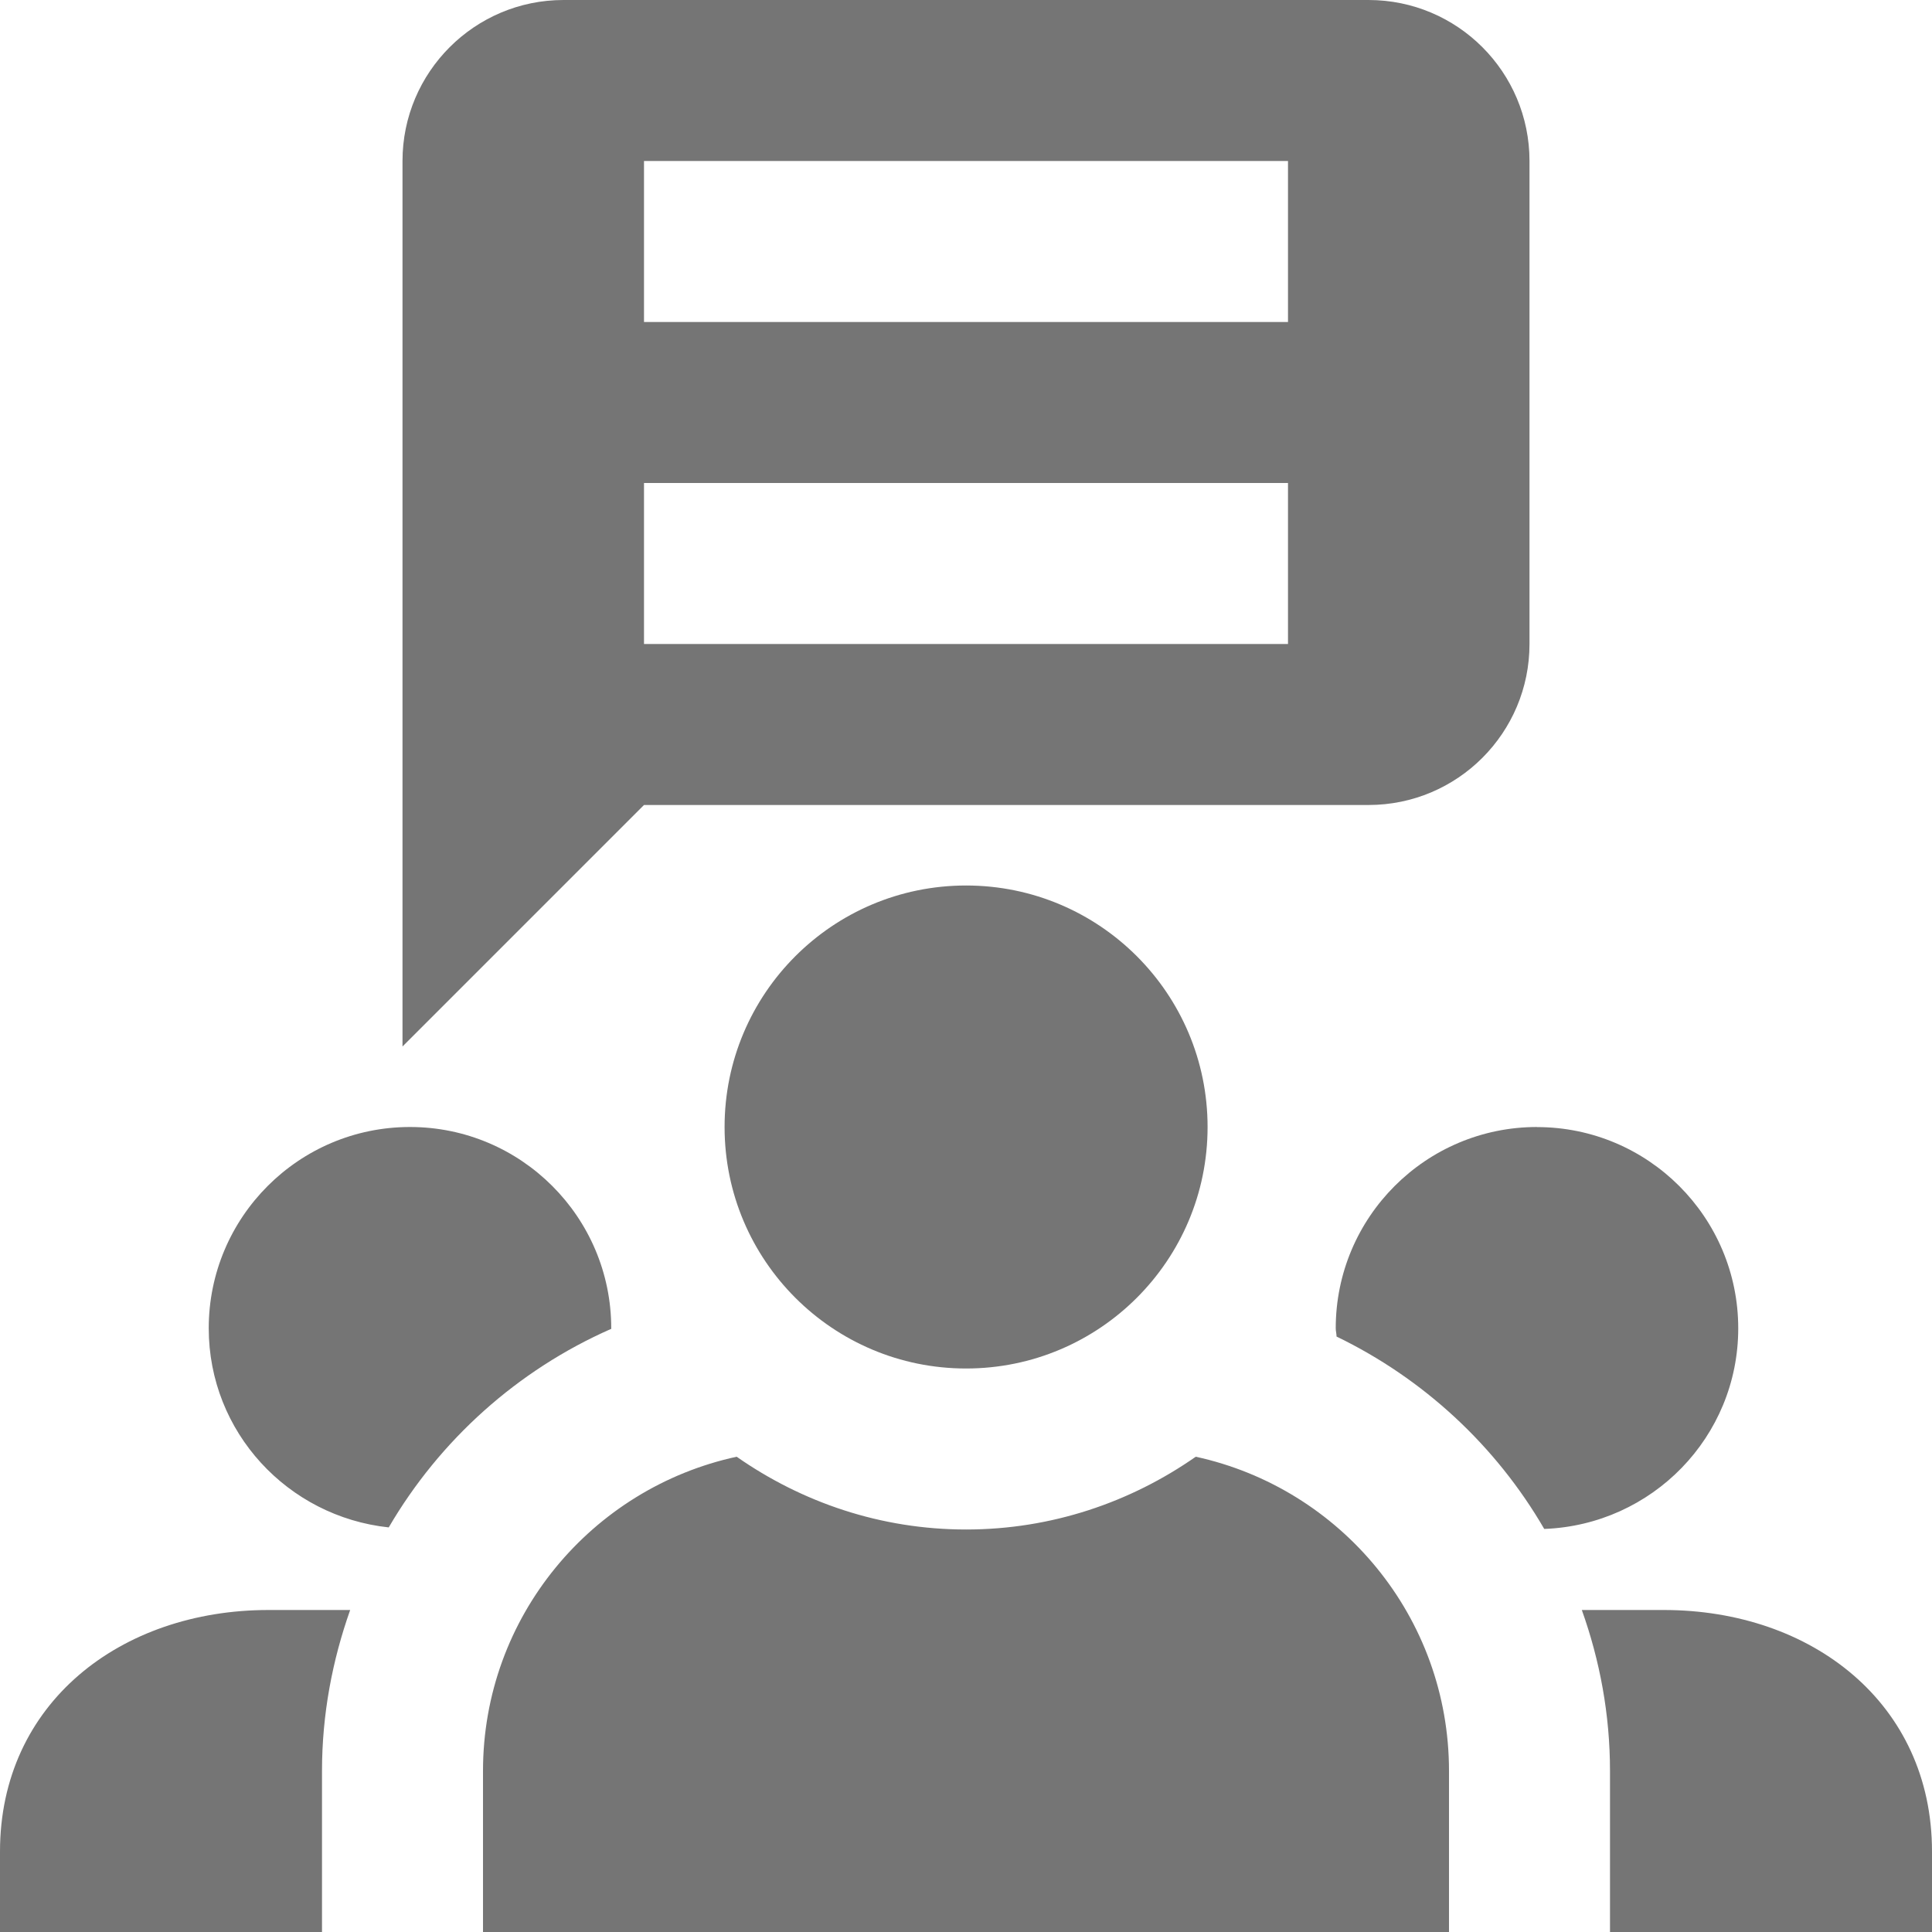
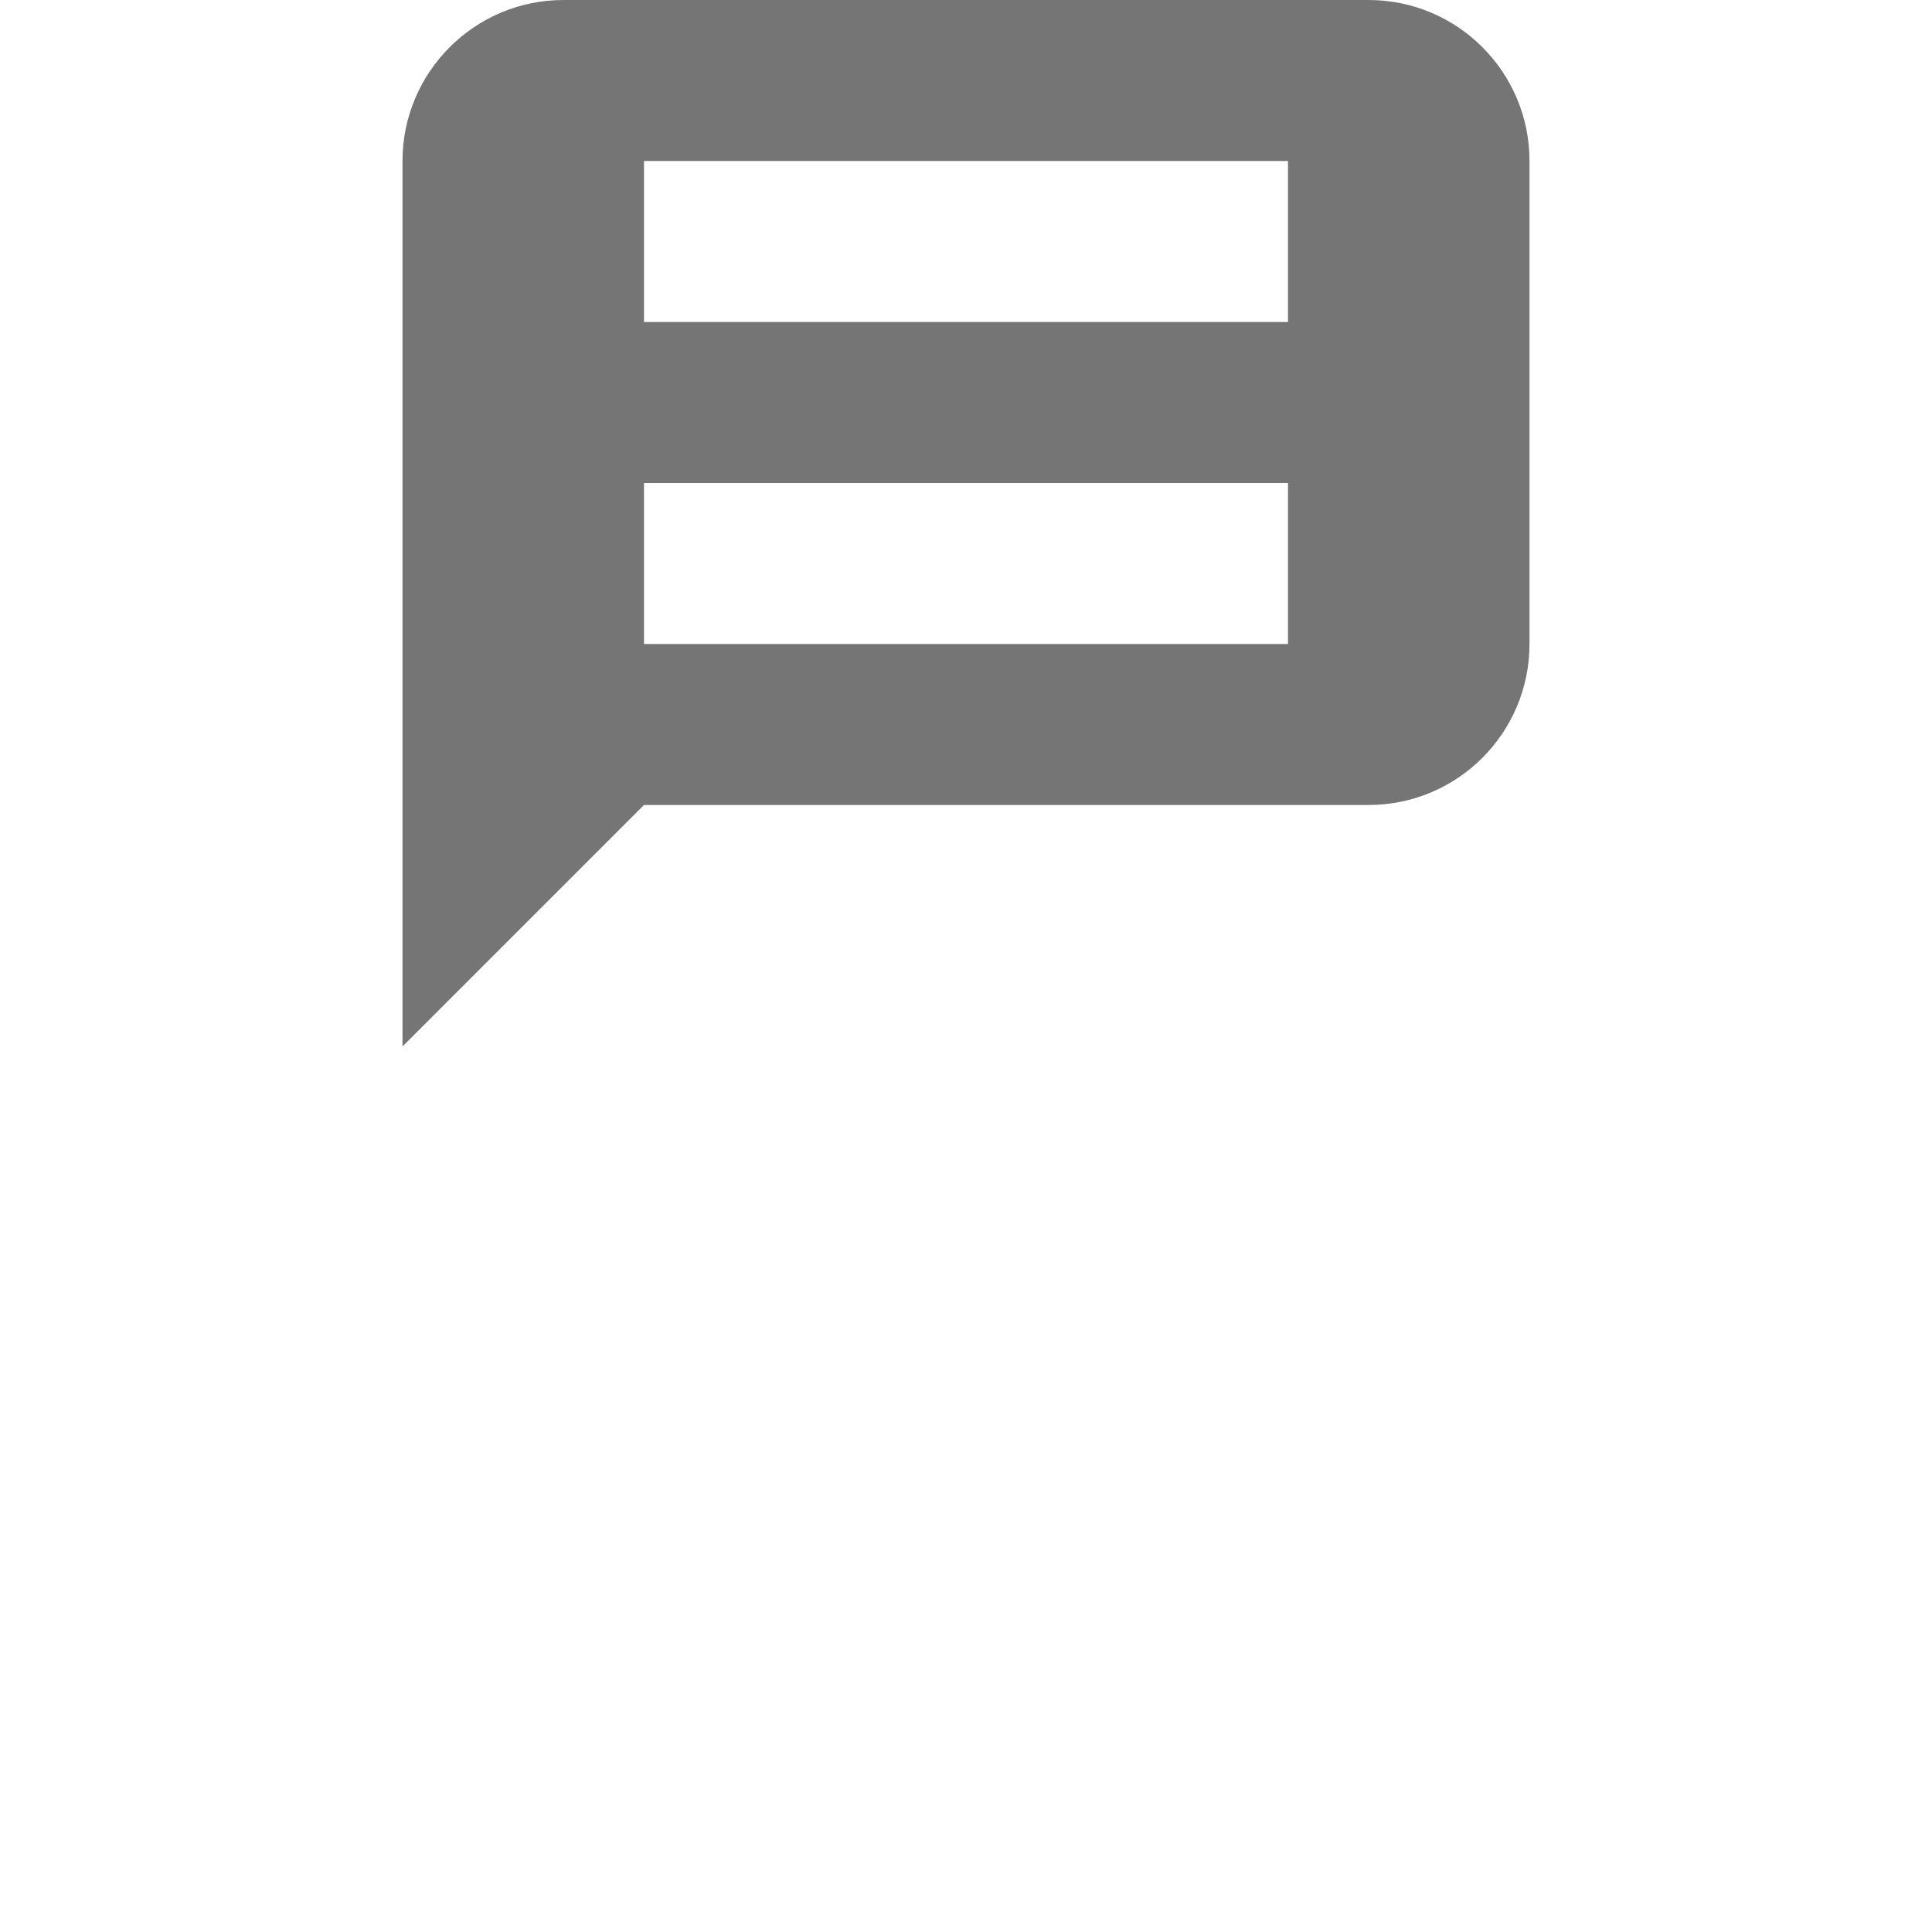
<svg xmlns="http://www.w3.org/2000/svg" width="24" height="24" viewBox="0 0 24 24">
-   <path fill="none" d="M0 0h24v24H0z" />
-   <path fill="#757575" d="M4 22c0-.702.128-1.373.35-2H3.336C1.496 20 0 21.16 0 23v1h4v-2zm3.593-5.49v-.01c0-1.38-1.12-2.5-2.5-2.5s-2.5 1.12-2.5 2.5c0 1.29.982 2.34 2.236 2.474.634-1.086 1.6-1.954 2.76-2.465zm11.5-2.51c-1.38 0-2.5 1.12-2.5 2.5 0 .035.01.068.01.103 1.08.522 1.98 1.356 2.58 2.39 1.34-.05 2.41-1.143 2.41-2.492 0-1.38-1.12-2.5-2.5-2.5zm1.574 6H19.65c.224.627.35 1.298.35 2v2h4v-1c0-1.84-1.492-3-3.333-3zM6 24h12v-2c0-1.916-1.348-3.513-3.146-3.904-.81.566-1.792.904-2.853.904s-2.04-.338-2.85-.904C7.35 18.486 6 20.084 6 22v2z" />
-   <circle fill="#757575" cx="12.001" cy="14" r="3" />
  <path fill="#757575" d="M17 0H7C5.897 0 5 .896 5 2v11l3-3h9c1.106 0 2-.896 2-2V2c0-1.104-.894-2-2-2zm-1 8H8V6h8v2zm0-4H8V2h8v2z" />
</svg>